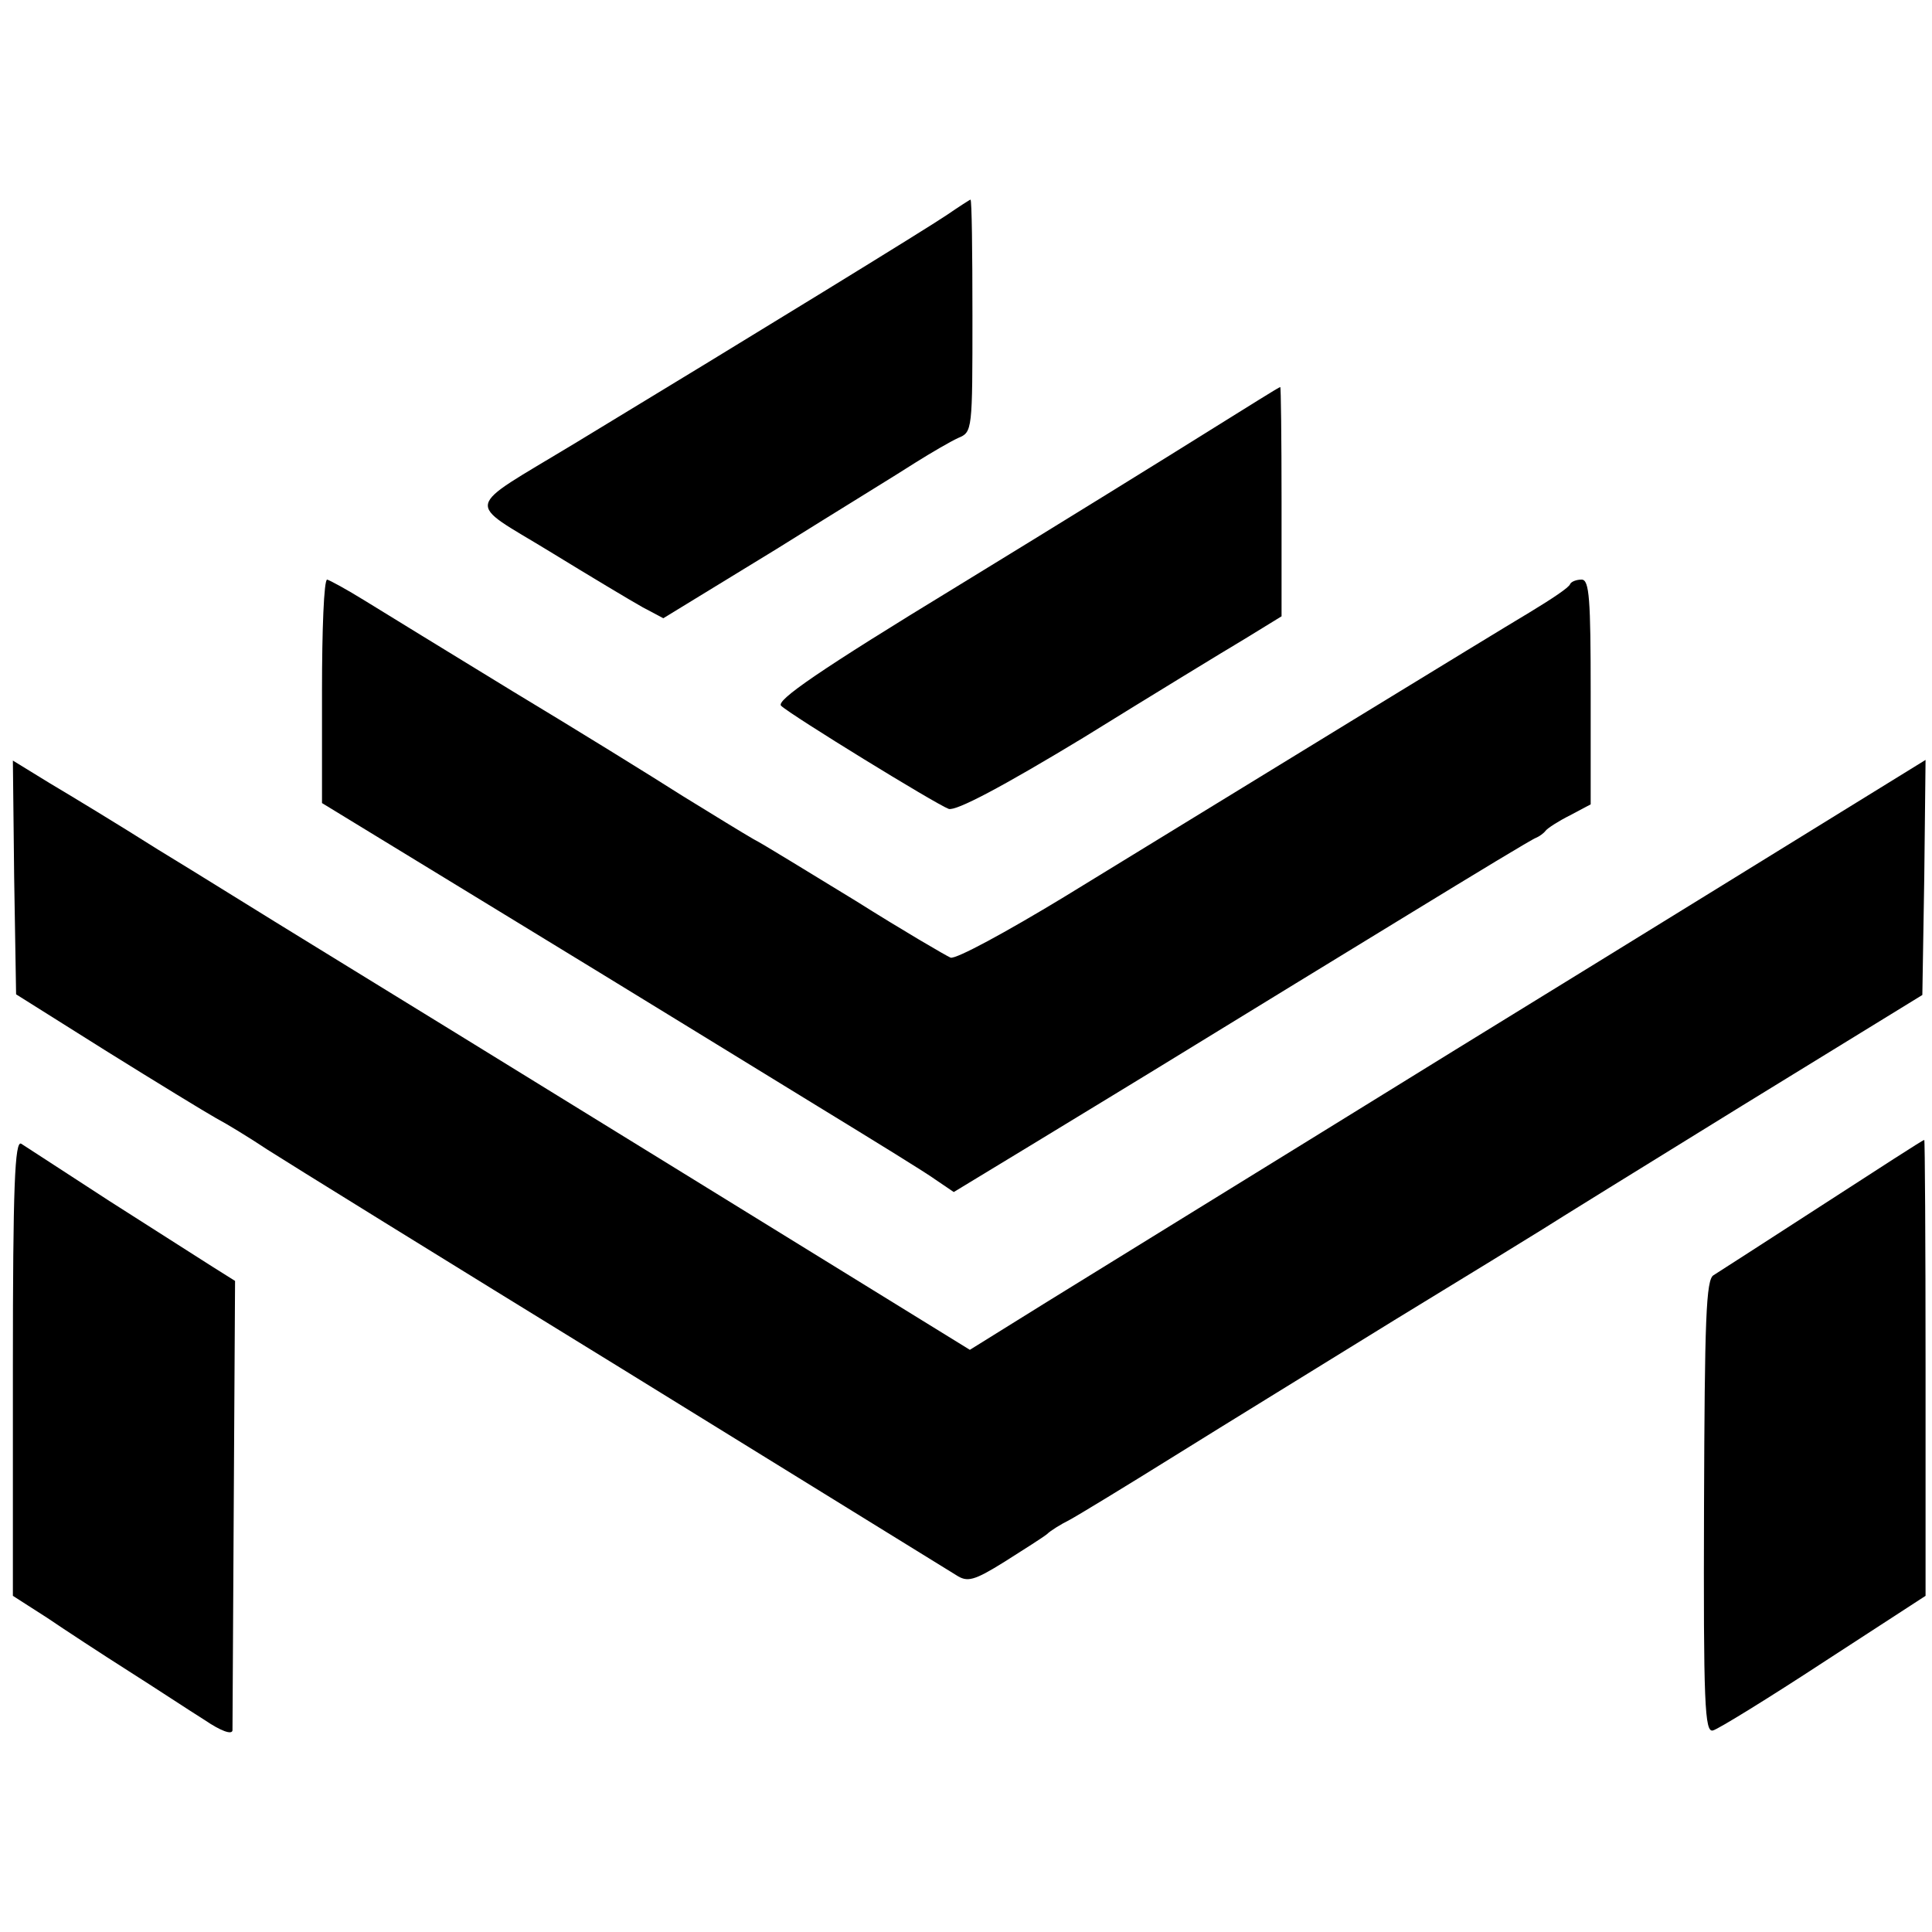
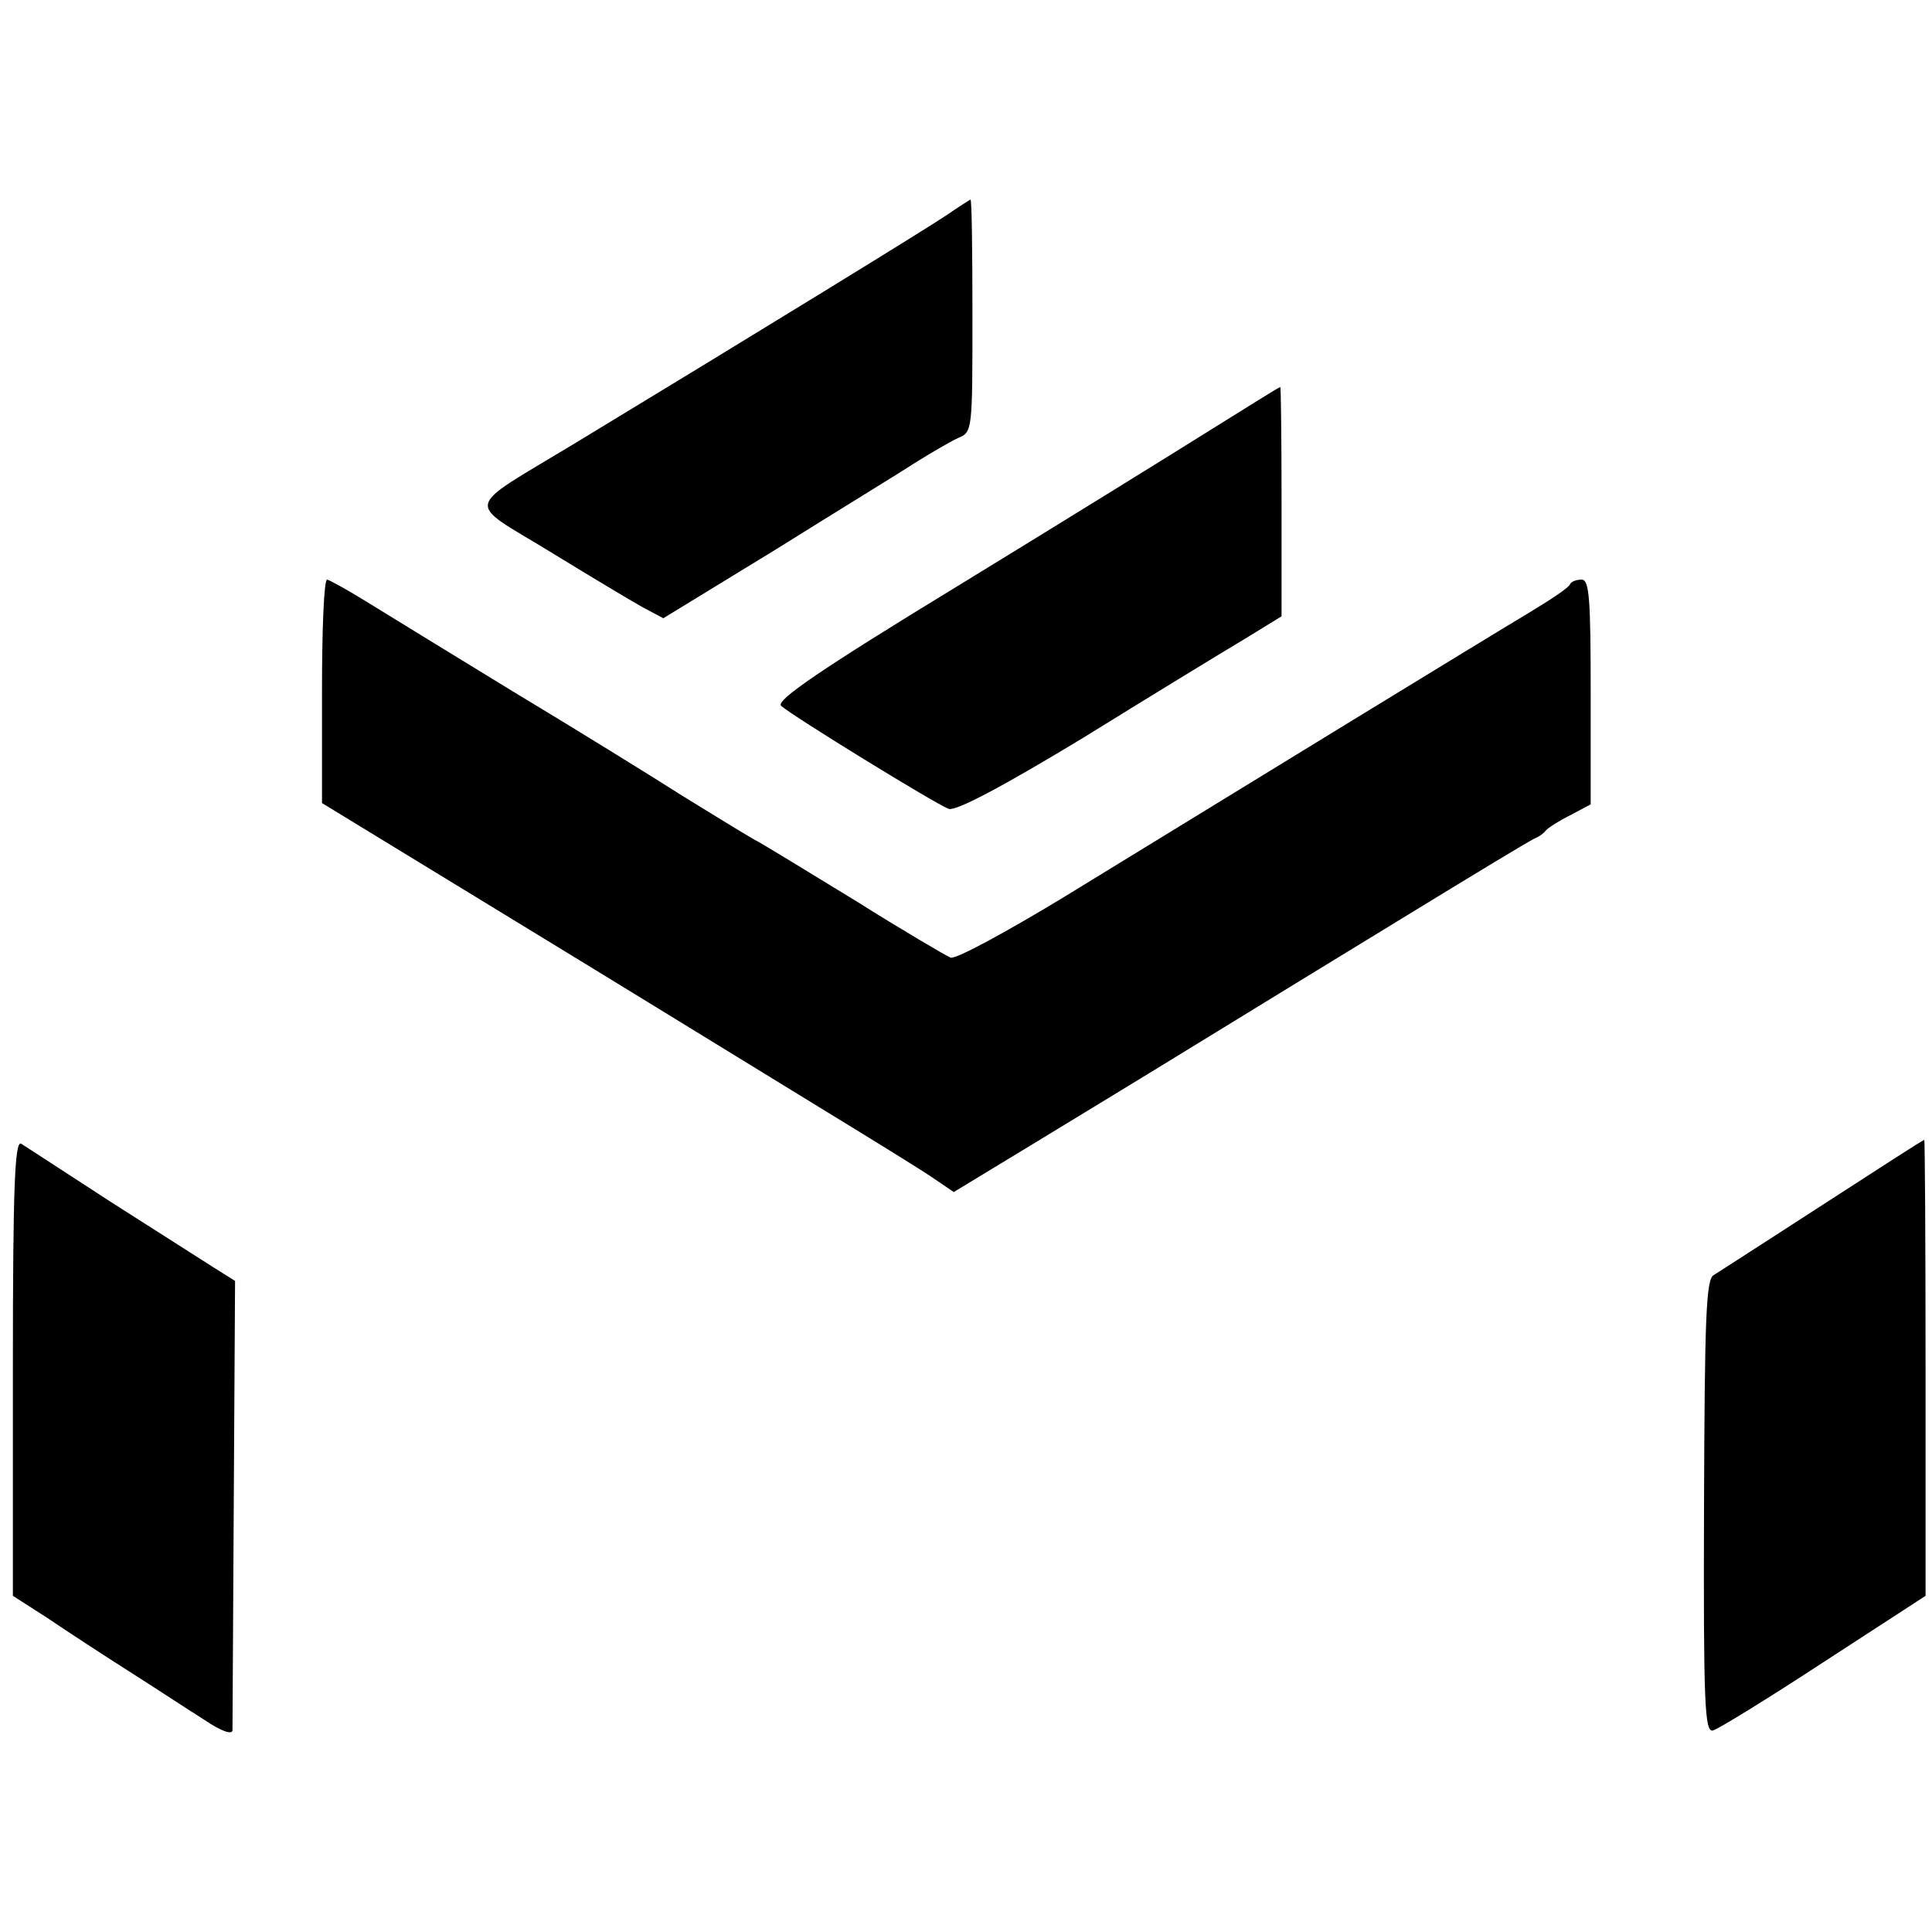
<svg xmlns="http://www.w3.org/2000/svg" version="1.0" width="300pt" height="300pt" viewBox="0 0 300 300" preserveAspectRatio="xMidYMid meet">
  <g transform="translate(0,300) scale(0.1,-0.1)" fill="#000000" stroke="none">
    <path d="M1470 2666 c-31 -21 -288 -179 -580 -356 -172 -104 -168 -86 -37 -166 62 -38 127 -77 145 -87 l32 -17 175 107 c96 60 194 120 217 135 24 15 53 32 66 38 22 9 22 12 22 190 0 99 -1 180 -3 180 -1 0 -18 -11 -37 -24z" />
    <path d="M1879 2332 c-59 -37 -235 -146 -392 -242 -215 -131 -283 -178 -274 -186 16 -15 239 -152 260 -160 11 -4 83 34 210 111 105 65 218 134 250 153 l57 35 0 178 c0 99 -1 179 -2 178 -2 0 -51 -31 -109 -67z" />
    <path d="M500 1927 l0 -174 308 -188 c169 -103 377 -231 462 -283 85 -52 168 -103 183 -114 l28 -19 117 71 c64 39 181 110 259 158 78 48 227 139 330 202 103 63 192 117 198 119 5 2 12 7 15 11 3 4 20 15 38 24 l32 17 0 174 c0 144 -2 175 -14 175 -8 0 -16 -3 -18 -7 -1 -5 -30 -24 -63 -44 -62 -37 -436 -266 -723 -442 -89 -54 -168 -97 -176 -94 -7 3 -74 42 -147 88 -74 45 -145 89 -159 96 -14 8 -63 38 -110 67 -47 30 -165 103 -263 162 -98 60 -201 123 -230 141 -29 18 -55 32 -59 33 -5 0 -8 -78 -8 -173z" />
-     <path d="M22 1637 l3 -181 140 -88 c77 -48 154 -95 170 -104 17 -9 53 -31 80 -49 28 -18 275 -171 550 -340 275 -170 509 -314 520 -321 17 -11 27 -9 75 21 30 19 60 38 66 43 5 5 21 15 35 22 13 7 87 52 164 100 77 48 230 142 340 210 110 67 214 131 230 141 17 11 156 97 310 192 l280 172 3 183 2 182 -107 -66 c-60 -37 -340 -210 -623 -384 -283 -175 -569 -351 -635 -392 l-119 -74 -446 275 c-245 151 -503 310 -575 354 -72 44 -179 111 -240 148 -60 38 -136 84 -168 103 l-57 35 2 -182z" />
    <path d="M20 877 l0 -355 53 -34 c28 -19 86 -57 127 -83 41 -26 94 -61 118 -76 25 -17 42 -23 43 -16 0 7 1 166 2 355 l2 343 -35 22 c-19 12 -91 58 -160 102 -69 45 -131 85 -137 89 -10 6 -13 -66 -13 -347z" />
    <path d="M2830 1129 c-85 -55 -161 -104 -169 -109 -12 -6 -14 -69 -15 -359 -1 -308 1 -352 14 -348 8 2 86 50 173 107 l157 102 0 354 c0 195 -1 354 -2 354 -2 0 -73 -46 -158 -101z" />
  </g>
</svg>